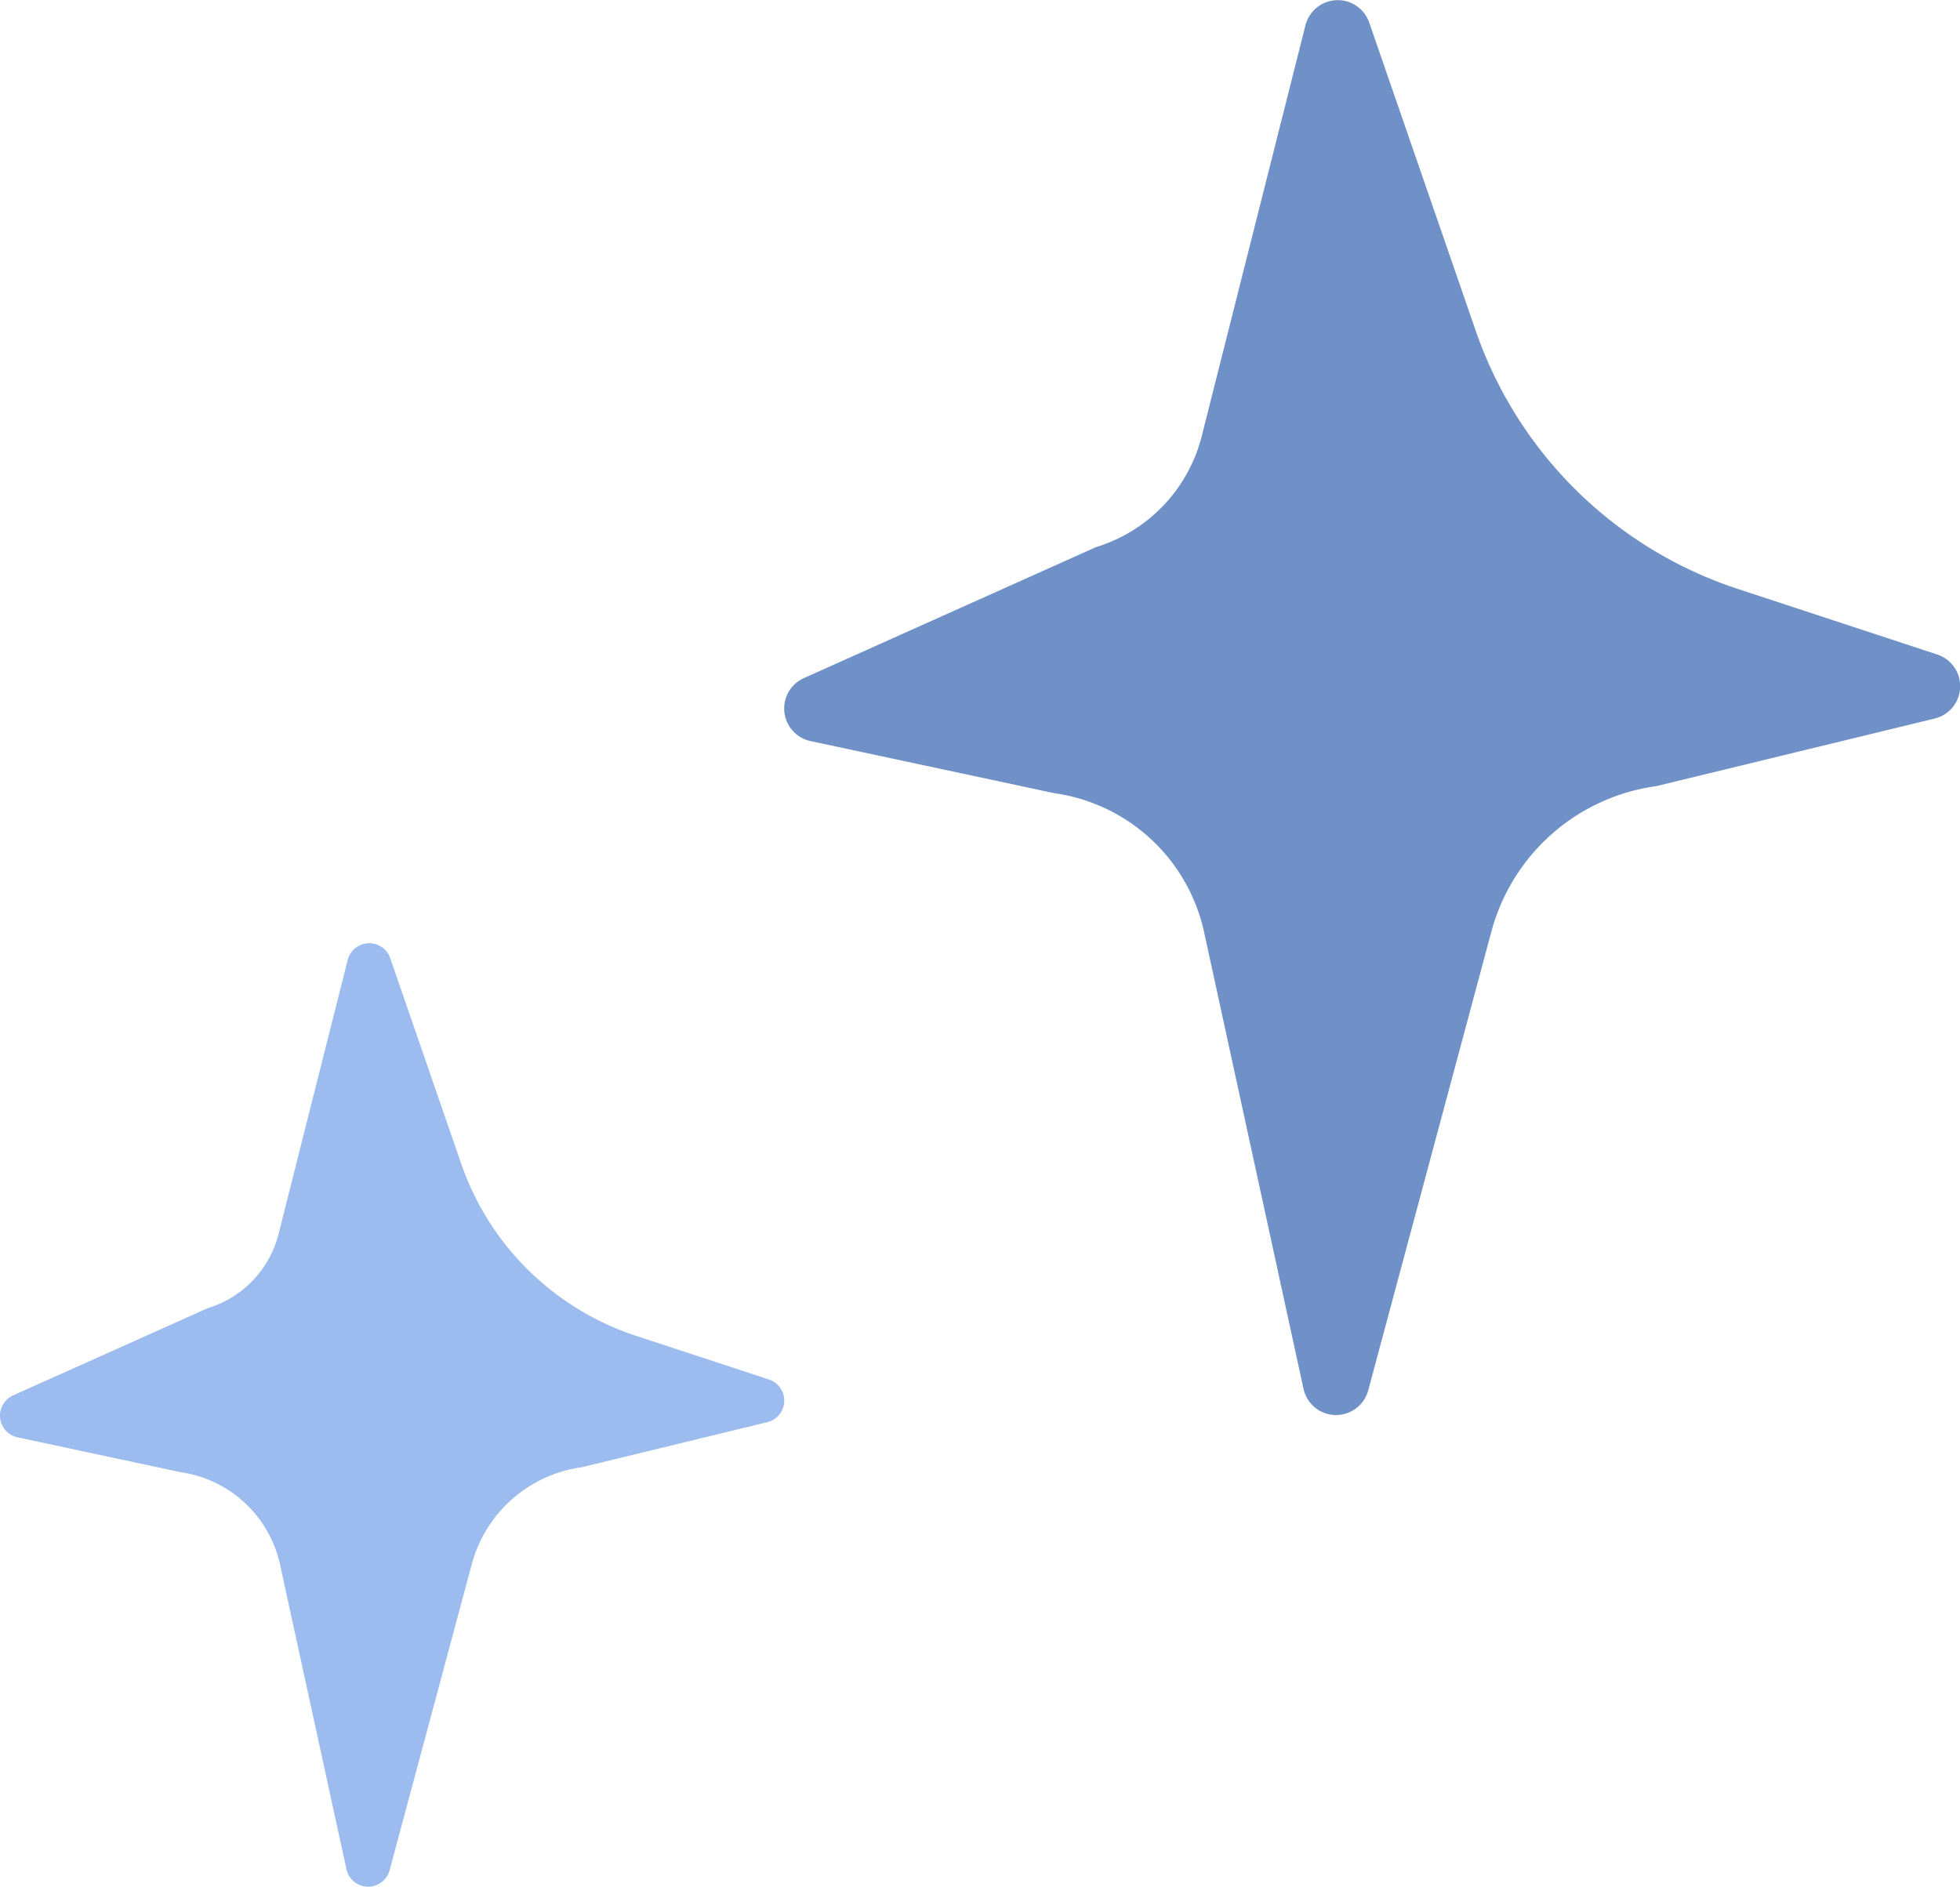
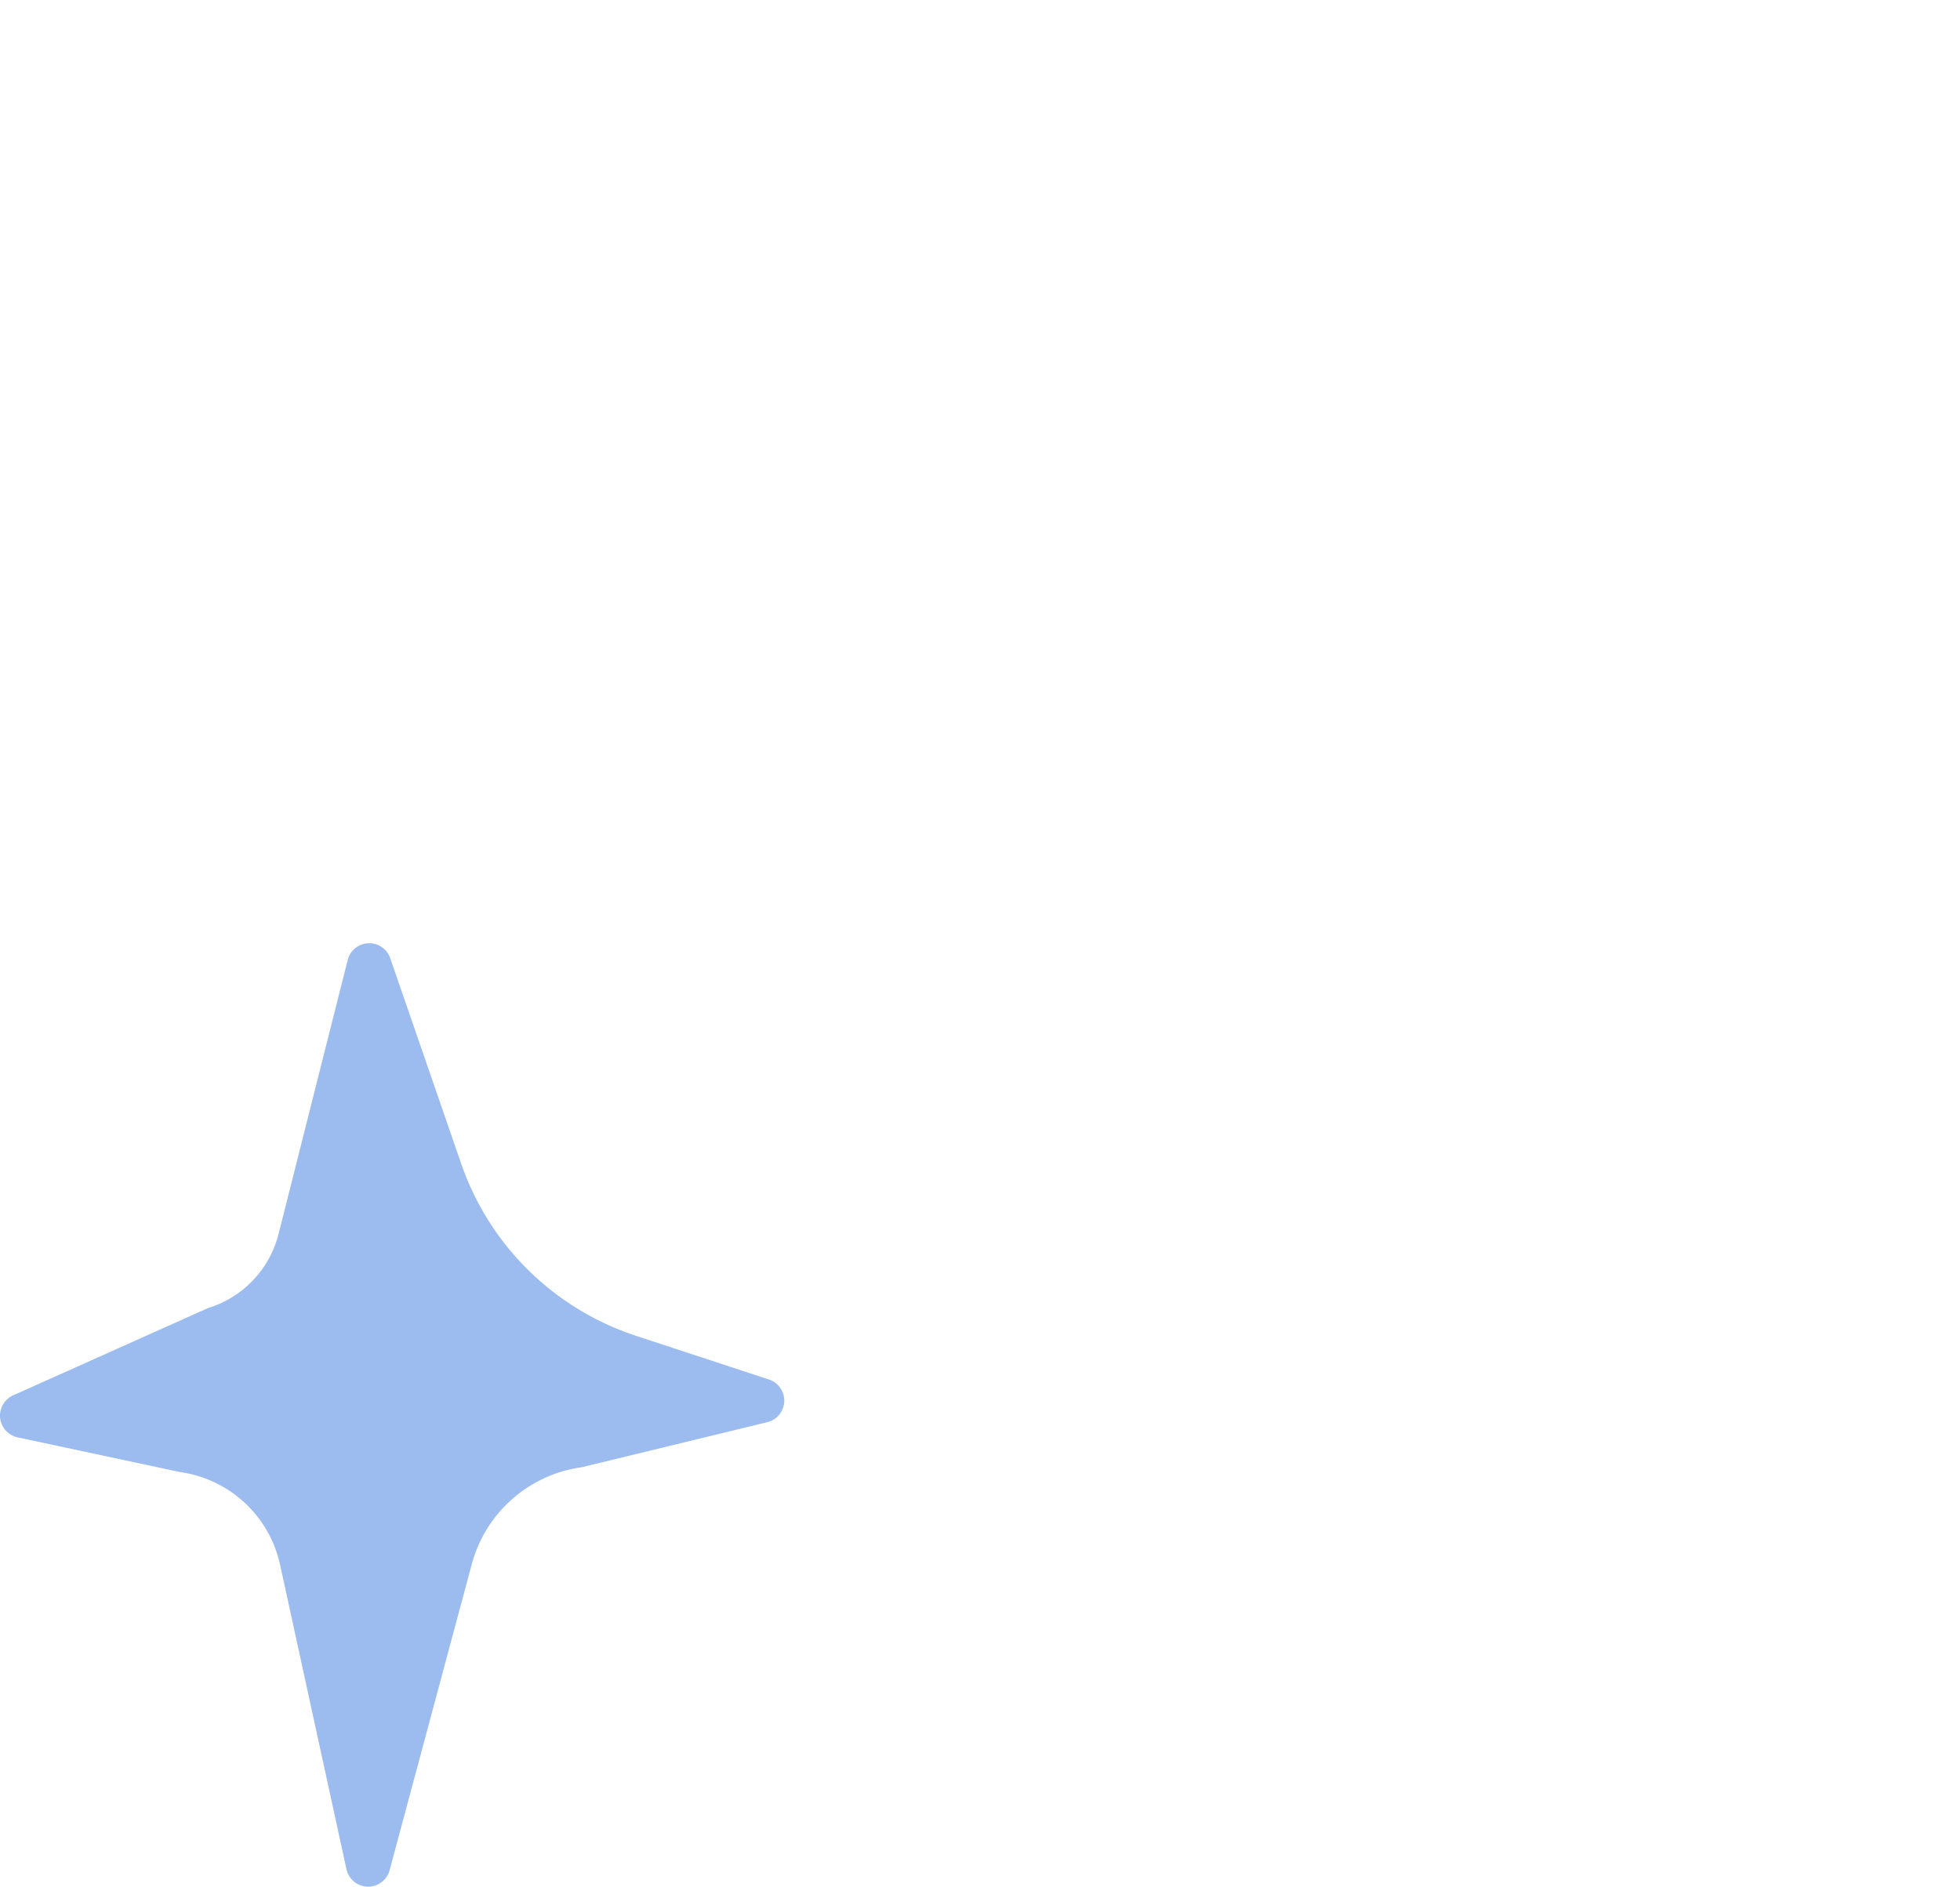
<svg xmlns="http://www.w3.org/2000/svg" width="67.249" height="64.739" viewBox="0 0 67.249 64.739">
  <g id="グループ_139827" data-name="グループ 139827" transform="translate(0)">
-     <path id="パス_24682" data-name="パス 24682" d="M27.866,40.894a1.143,1.143,0,0,0,.229,2.16l8.365,1.788A6.135,6.135,0,0,1,41.6,49.613l3.41,15.665a1.143,1.143,0,0,0,2.221.054l4.227-15.746A6.819,6.819,0,0,1,57.114,44.6l9.548-2.318a1.143,1.143,0,0,0,.087-2.2l-6.842-2.25a14.2,14.2,0,0,1-8.987-8.855L47.265,18.4a1.143,1.143,0,0,0-2.188.094L41.521,32.581A5.36,5.36,0,0,1,37.889,36.4Z" transform="translate(-0.286 -17.626)" fill="#6f91c7" />
    <path id="パス_24683" data-name="パス 24683" d="M27.641,33.143a.762.762,0,0,0,.153,1.441l5.579,1.192A4.091,4.091,0,0,1,36.8,38.958L39.077,49.4a.762.762,0,0,0,1.481.036l2.819-10.5a4.548,4.548,0,0,1,3.77-3.326l6.368-1.546a.762.762,0,0,0,.058-1.465l-4.563-1.5A9.47,9.47,0,0,1,43.016,25.2l-2.437-7.058a.762.762,0,0,0-1.459.062l-2.372,9.4a3.575,3.575,0,0,1-2.422,2.544Z" transform="translate(-27.19 14.735)" fill="#9cbcf0" />
  </g>
</svg>